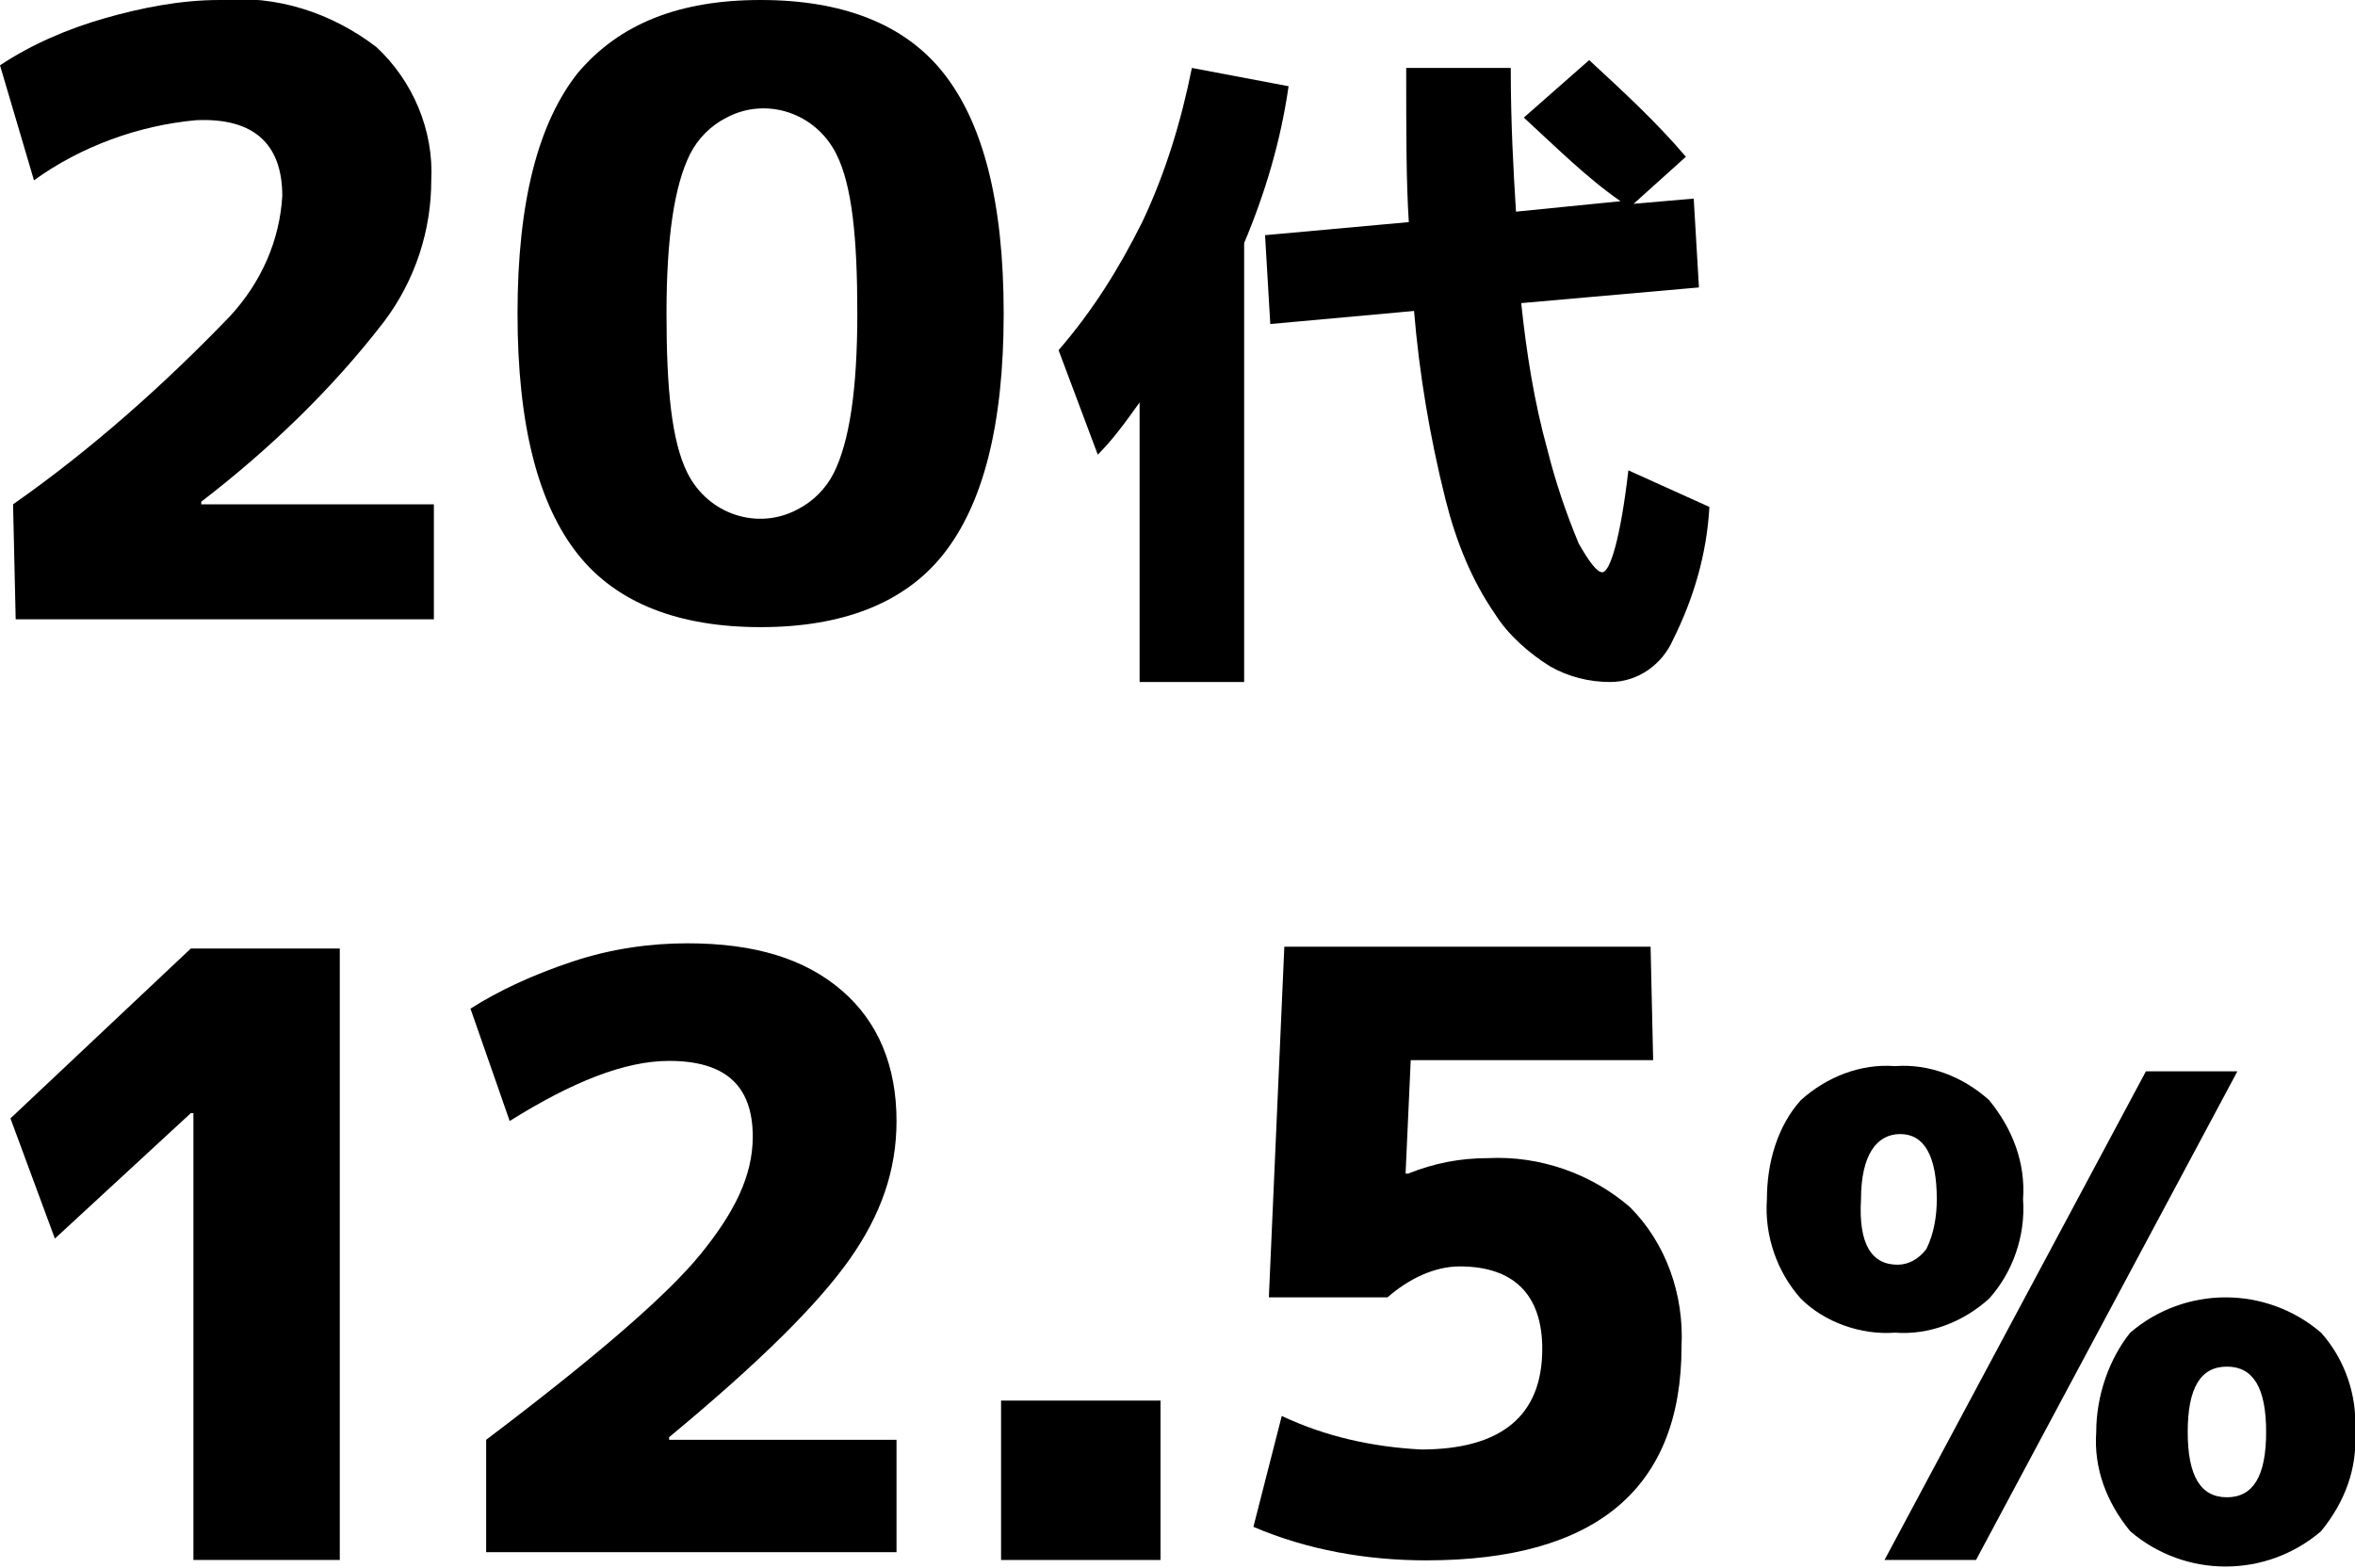
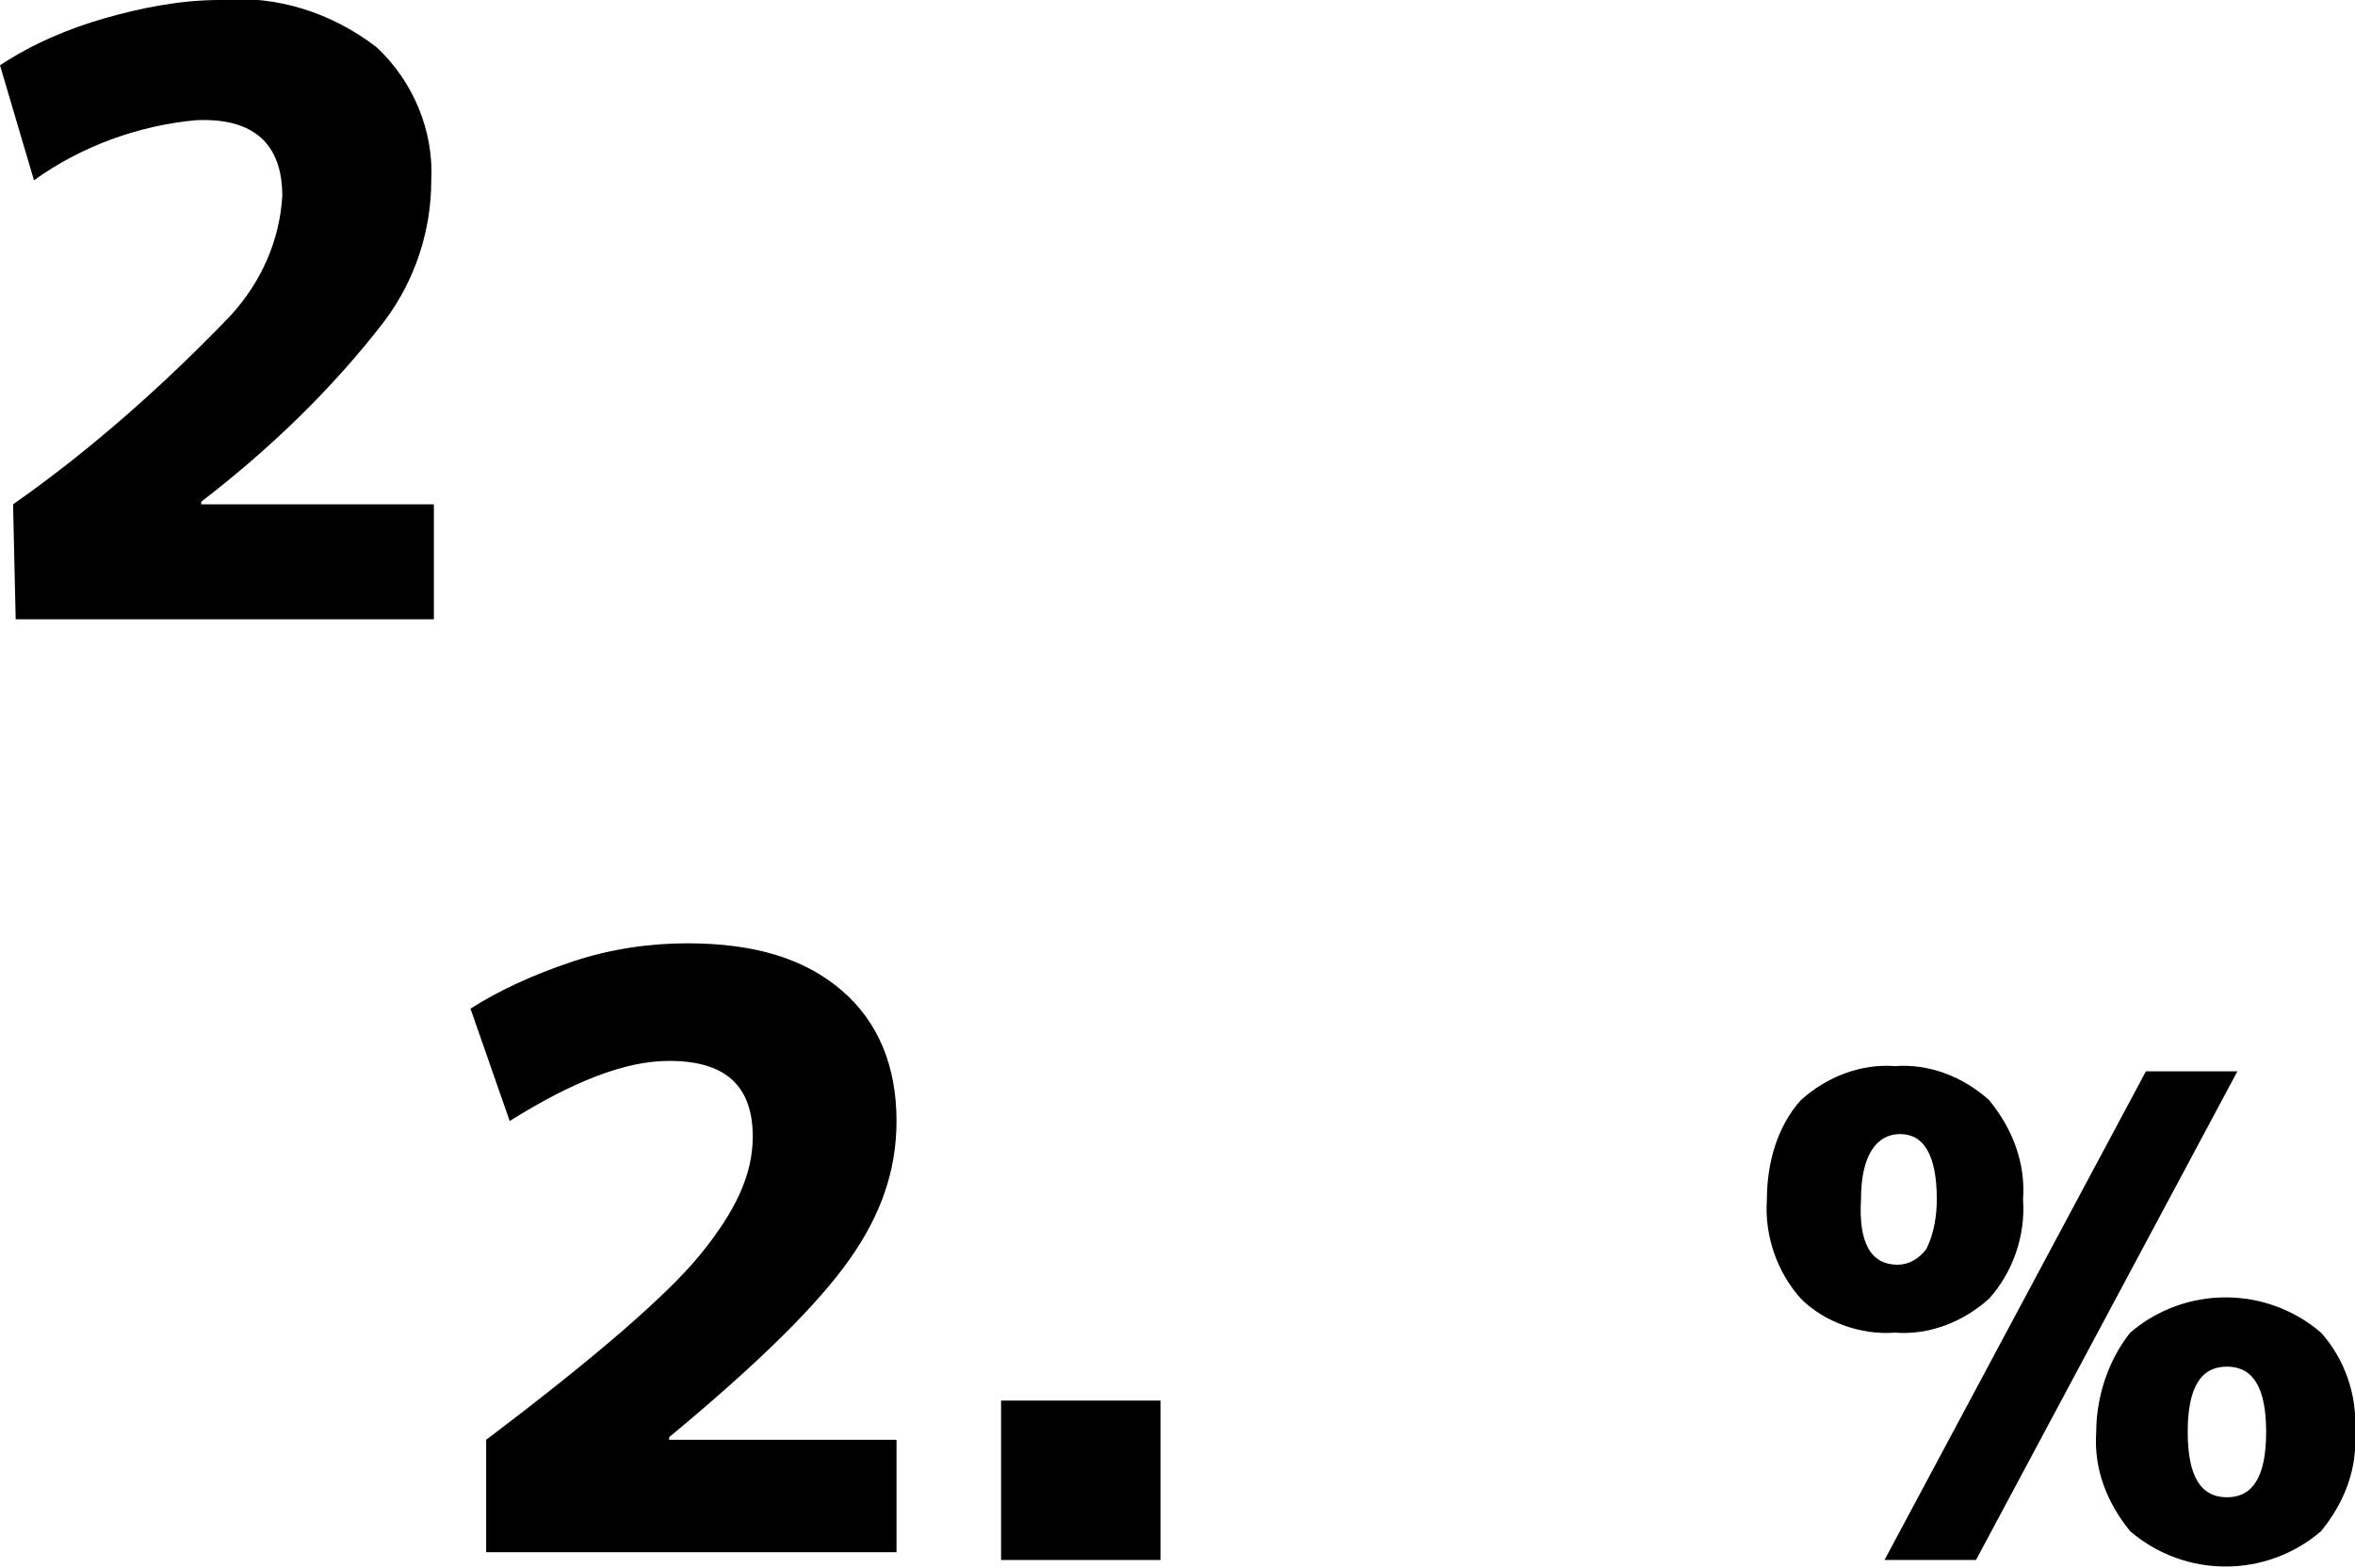
<svg xmlns="http://www.w3.org/2000/svg" xmlns:ns1="http://sodipodi.sourceforge.net/DTD/sodipodi-0.dtd" xmlns:ns2="http://www.inkscape.org/namespaces/inkscape" version="1.1" id="svg42" ns1:docname="content_information_7_3.svg" x="0px" y="0px" viewBox="0 0 90.1 60" style="enable-background:new 0 0 90.1 60;" xml:space="preserve" ns2:version="1.4 (86a8ad7, 2024-10-11)">
  <defs id="defs3" />
  <ns1:namedview id="namedview3" pagecolor="#ffffff" bordercolor="#000000" borderopacity="0.25" ns2:showpageshadow="2" ns2:pageopacity="0.0" ns2:pagecheckerboard="0" ns2:deskcolor="#d1d1d1" ns2:zoom="4.7552931" ns2:cx="11.881497" ns2:cy="-4.9418615" ns2:window-width="1920" ns2:window-height="1009" ns2:window-x="-8" ns2:window-y="-8" ns2:window-maximized="1" ns2:current-layer="svg42" />
  <path id="path24" ns2:connector-curvature="0" d="M0.5,19.3c3-2.1,5.8-4.6,8.3-7.2c1.2-1.3,1.9-2.9,2-4.6c0-2-1.1-3-3.3-2.9  c-2.2,0.2-4.4,1-6.2,2.3L0,2.5c1.2-0.8,2.6-1.4,4-1.8S6.9,0,8.4,0c2.2-0.2,4.3,0.5,6,1.8c1.4,1.3,2.2,3.2,2.1,5.1  c0,1.9-0.6,3.8-1.8,5.4c-2,2.6-4.4,4.9-7,6.9v0.1h8.9v4.4h-16L0.5,19.3z" />
-   <path id="path26" ns2:connector-curvature="0" d="M22.1,2.8C23.7,0.9,26,0,29.1,0s5.5,0.9,7,2.8s2.3,4.9,2.3,9.2  s-0.8,7.3-2.3,9.2c-1.5,1.9-3.9,2.8-7,2.8s-5.5-0.9-7-2.8s-2.3-4.9-2.3-9.2S20.6,4.7,22.1,2.8z M26.3,18.1c0.8,1.6,2.7,2.2,4.2,1.4  c0.6-0.3,1.1-0.8,1.4-1.4c0.6-1.2,0.9-3.2,0.9-6.1S32.6,7.1,32,5.9c-0.8-1.6-2.7-2.2-4.2-1.4c-0.6,0.3-1.1,0.8-1.4,1.4  c-0.6,1.2-0.9,3.2-0.9,6.1S25.7,16.9,26.3,18.1z" />
-   <path id="path28" ns2:connector-curvature="0" d="M47.6,9.3v16.8h-4V15.4c-0.5,0.7-1,1.4-1.6,2l-1.5-4c1.3-1.5,2.3-3.1,3.2-4.9  c0.9-1.9,1.5-3.9,1.9-5.9l3.7,0.7C49,5.4,48.4,7.4,47.6,9.3z M58.3,4.5l2.5-2.2c1.3,1.2,2.6,2.4,3.7,3.7l-2,1.8l2.3-0.2L65,11  l-6.8,0.6c0.2,1.9,0.5,3.8,1,5.6c0.3,1.2,0.7,2.4,1.2,3.6c0.4,0.7,0.7,1.1,0.9,1.1c0.3,0,0.7-1.3,1-3.9l3.1,1.4  c-0.1,1.8-0.6,3.5-1.4,5.1c-0.4,0.9-1.3,1.6-2.4,1.6c-0.8,0-1.6-0.2-2.3-0.6c-0.8-0.5-1.6-1.2-2.1-2c-0.9-1.3-1.5-2.8-1.9-4.4  c-0.6-2.4-1-4.8-1.2-7.2l-5.5,0.5L48.4,9l5.5-0.5c-0.1-1.5-0.1-3.4-0.1-5.9h4c0,2.1,0.1,3.9,0.2,5.5l4-0.4  C60.7,6.8,59.5,5.6,58.3,4.5z" />
  <path id="path34" ns2:connector-curvature="0" d="M38.3,59.7v-6.1h6.1v6.1H38.3z" />
  <path id="path38" ns2:connector-curvature="0" d="M68.9,42.1c1-0.9,2.3-1.4,3.6-1.3c1.3-0.1,2.6,0.4,3.6,1.3  c0.9,1.1,1.4,2.4,1.3,3.8c0.1,1.4-0.4,2.8-1.3,3.8c-1,0.9-2.3,1.4-3.6,1.3c-1.3,0.1-2.7-0.4-3.6-1.3c-0.9-1-1.4-2.4-1.3-3.8  C67.6,44.5,68,43.1,68.9,42.1z M72.6,48.4c0.4,0,0.8-0.2,1.1-0.6c0.3-0.6,0.4-1.3,0.4-1.9c0-1.7-0.5-2.5-1.4-2.5s-1.5,0.8-1.5,2.5  C71.1,47.6,71.6,48.4,72.6,48.4z M82.1,41h3.5l-10,18.7h-3.5L82.1,41z M81.5,51c2.1-1.8,5.2-1.8,7.3,0c0.9,1,1.4,2.4,1.3,3.8  c0.1,1.4-0.4,2.7-1.3,3.8c-2.1,1.8-5.2,1.8-7.3,0c-0.9-1.1-1.4-2.4-1.3-3.8C80.2,53.4,80.7,52,81.5,51z M85.2,57.3  c1,0,1.5-0.8,1.5-2.5s-0.5-2.5-1.5-2.5s-1.5,0.8-1.5,2.5S84.2,57.3,85.2,57.3L85.2,57.3z" />
-   <path d="M7.4,59.7V42.6H7.3l-5.2,4.8l-1.7-4.6l6.9-6.5H13v23.4C13,59.7,7.4,59.7,7.4,59.7z" id="path1" />
  <path d="M18.6,55.1c4.1-3.1,6.9-5.5,8.2-7.1c1.3-1.6,2-3,2-4.5c0-2-1.1-2.9-3.2-2.9c-1.7,0-3.7,0.8-6.1,2.3L18,38.6  c1.1-0.7,2.4-1.3,3.9-1.8s3-0.7,4.4-0.7c2.6,0,4.5,0.6,5.9,1.8c1.4,1.2,2.1,2.9,2.1,5c0,1.9-0.6,3.6-1.8,5.3  c-1.2,1.7-3.4,3.9-6.9,6.8v0.1h8.7v4.3H18.6V55.1z" id="path2" />
-   <path id="path24-0" ns2:connector-curvature="0" d="m 63.248,40.571 h -9.275 l -0.197,4.342 h 0.099 c 0.987,-0.395 1.973,-0.592 3.059,-0.592 1.973,-0.099 3.947,0.592 5.427,1.875 1.381,1.381 2.072,3.355 1.973,5.328 0,5.427 -3.256,8.19 -9.769,8.19 -2.27,0 -4.539,-0.395 -6.611,-1.283 l 1.085,-4.243 c 1.677,0.789 3.454,1.184 5.328,1.283 3.059,0 4.638,-1.283 4.638,-3.848 0,-2.072 -1.085,-3.158 -3.158,-3.158 -0.987,0 -1.973,0.493 -2.763,1.184 h -4.539 l 0.592,-13.42 H 63.15 Z" style="stroke-width:0.987" />
</svg>